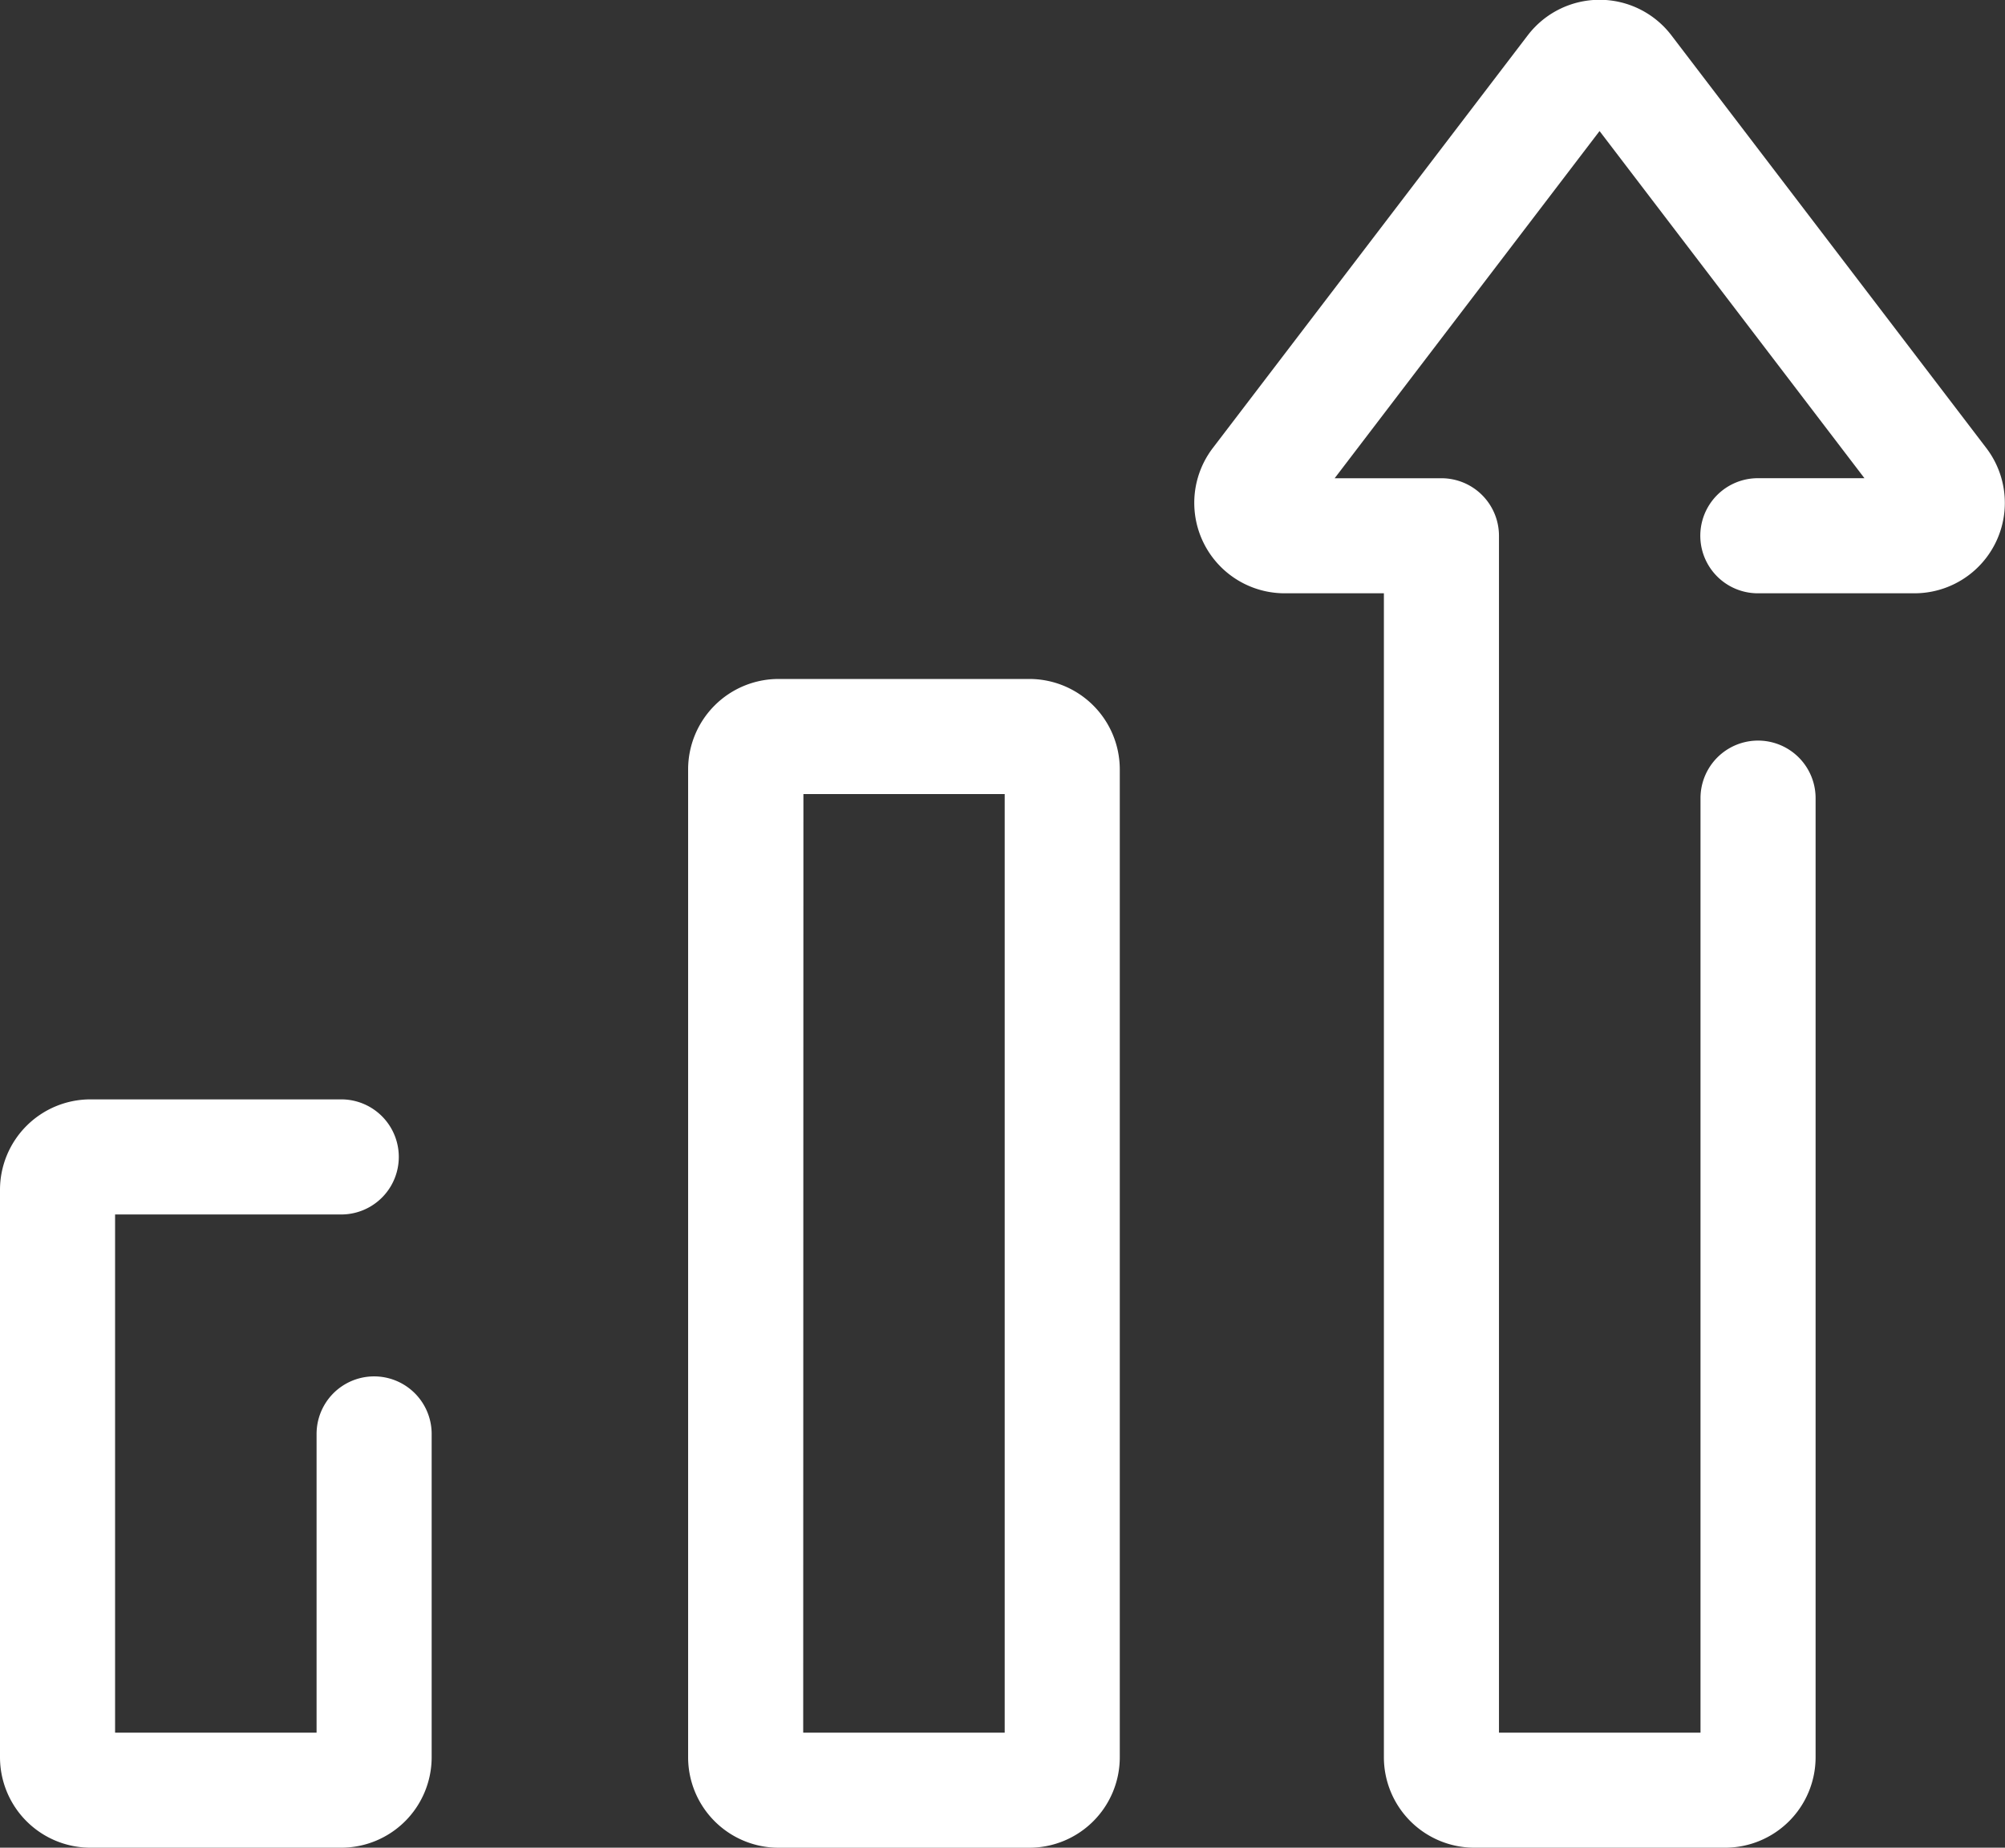
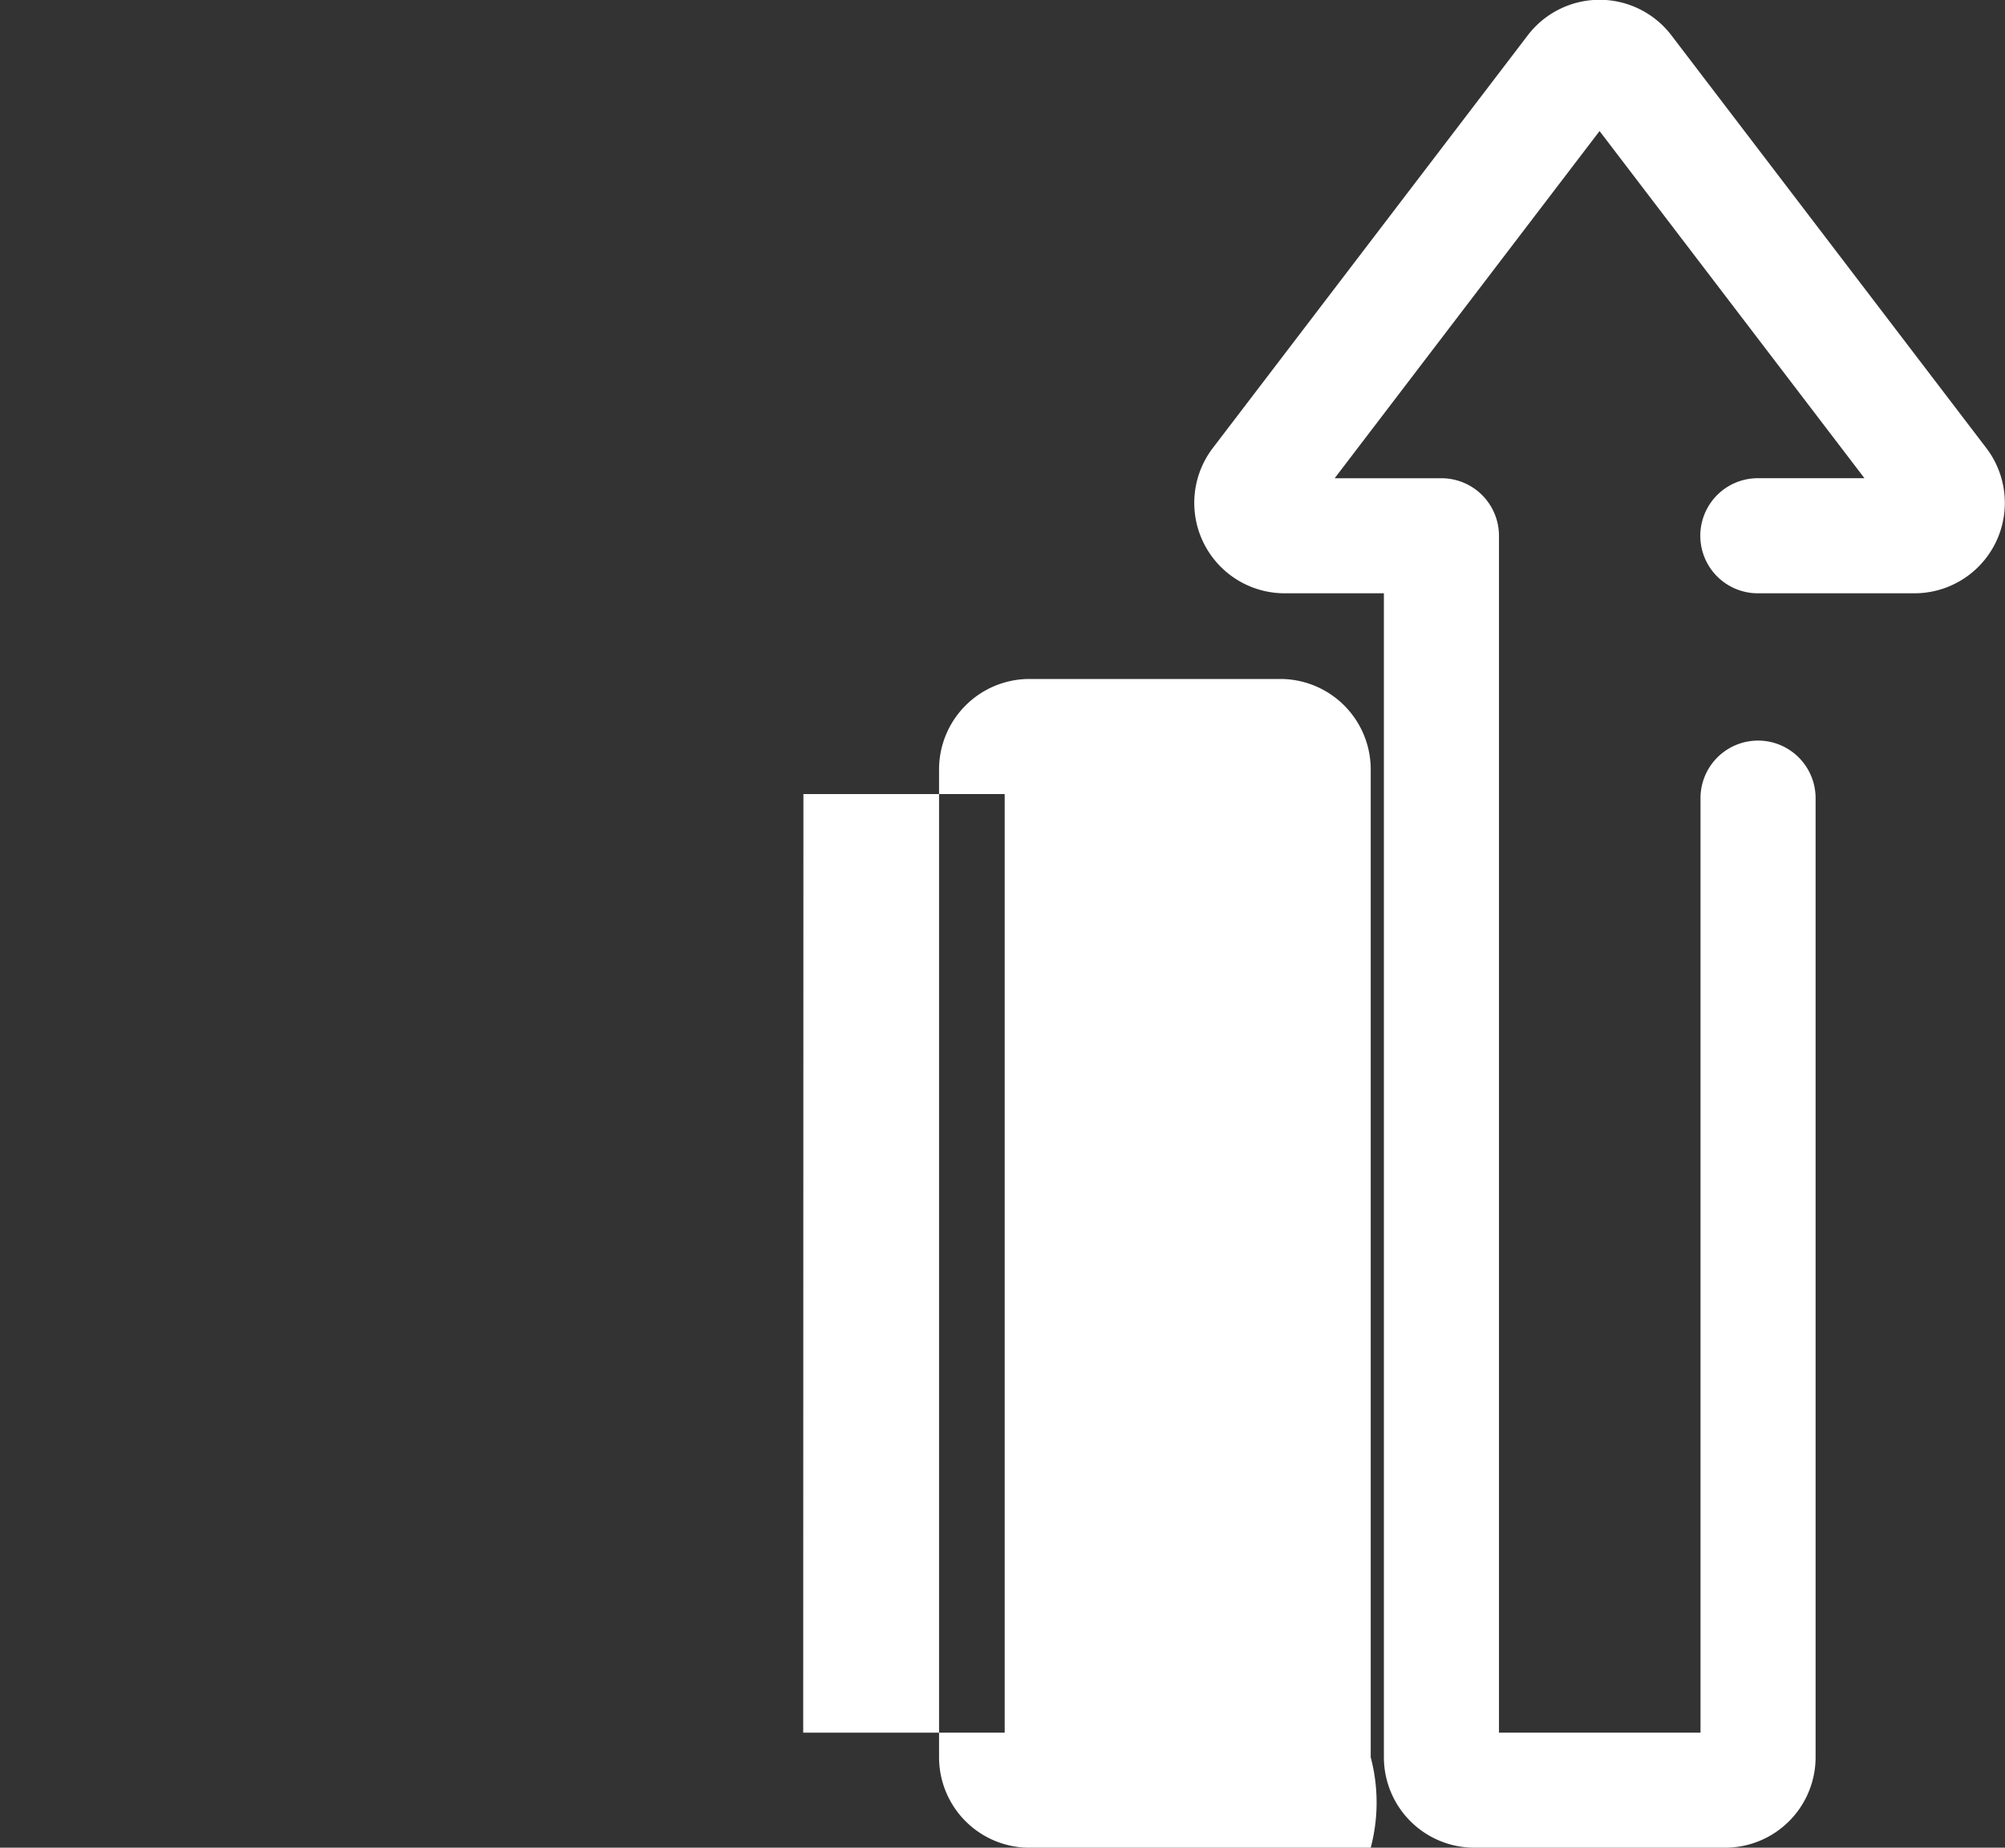
<svg xmlns="http://www.w3.org/2000/svg" width="48.26" height="44.469" viewBox="0 0 48.26 44.469">
  <rect x="0" y="0" width="48.26" height="44.469" fill="#333333" stroke="none" />
  <g id="growth" transform="translate(0 -20.109)">
    <g id="Group_180" data-name="Group 180" transform="translate(0 20.109)">
      <path id="Path_350" data-name="Path 350" d="M317.8,64.578h-6.039a2.178,2.178,0,0,1-2.176-2.176V34.388H307.2a2.176,2.176,0,0,1-1.73-3.5l7.577-9.928a2.175,2.175,0,0,1,3.459,0l7.576,9.928a2.176,2.176,0,0,1-1.729,3.5h-3.767a1.385,1.385,0,0,1,0-2.77h2.566l-6.376-8.355L308.4,31.619h2.566A1.385,1.385,0,0,1,312.355,33V61.809h4.851V39.318a1.385,1.385,0,1,1,2.77,0V62.4A2.178,2.178,0,0,1,317.8,64.578Z" transform="translate(-276.275 -20.109)" fill="#fff" />
      <g id="Group_179" data-name="Group 179" transform="translate(0 16.341)">
-         <path id="Path_352" data-name="Path 352" d="M183.94,221.6H177.9a2.178,2.178,0,0,1-2.175-2.176V195.647a2.178,2.178,0,0,1,2.175-2.176h6.039a2.178,2.178,0,0,1,2.176,2.176v23.777A2.178,2.178,0,0,1,183.94,221.6Zm-5.445-2.77h4.85V196.241H178.5Z" transform="translate(-159.162 -193.471)" fill="#fff" />
-         <path id="Path_353" data-name="Path 353" d="M8.214,318.826H2.176A2.178,2.178,0,0,1,0,316.651V302.992a2.178,2.178,0,0,1,2.176-2.176H8.214a1.385,1.385,0,0,1,0,2.77H2.77v12.471H7.62v-7.189a1.385,1.385,0,1,1,2.77,0v7.783A2.178,2.178,0,0,1,8.214,318.826Z" transform="translate(0 -290.698)" fill="#fff" />
+         <path id="Path_352" data-name="Path 352" d="M183.94,221.6a2.178,2.178,0,0,1-2.175-2.176V195.647a2.178,2.178,0,0,1,2.175-2.176h6.039a2.178,2.178,0,0,1,2.176,2.176v23.777A2.178,2.178,0,0,1,183.94,221.6Zm-5.445-2.77h4.85V196.241H178.5Z" transform="translate(-159.162 -193.471)" fill="#fff" />
      </g>
    </g>
  </g>
</svg>